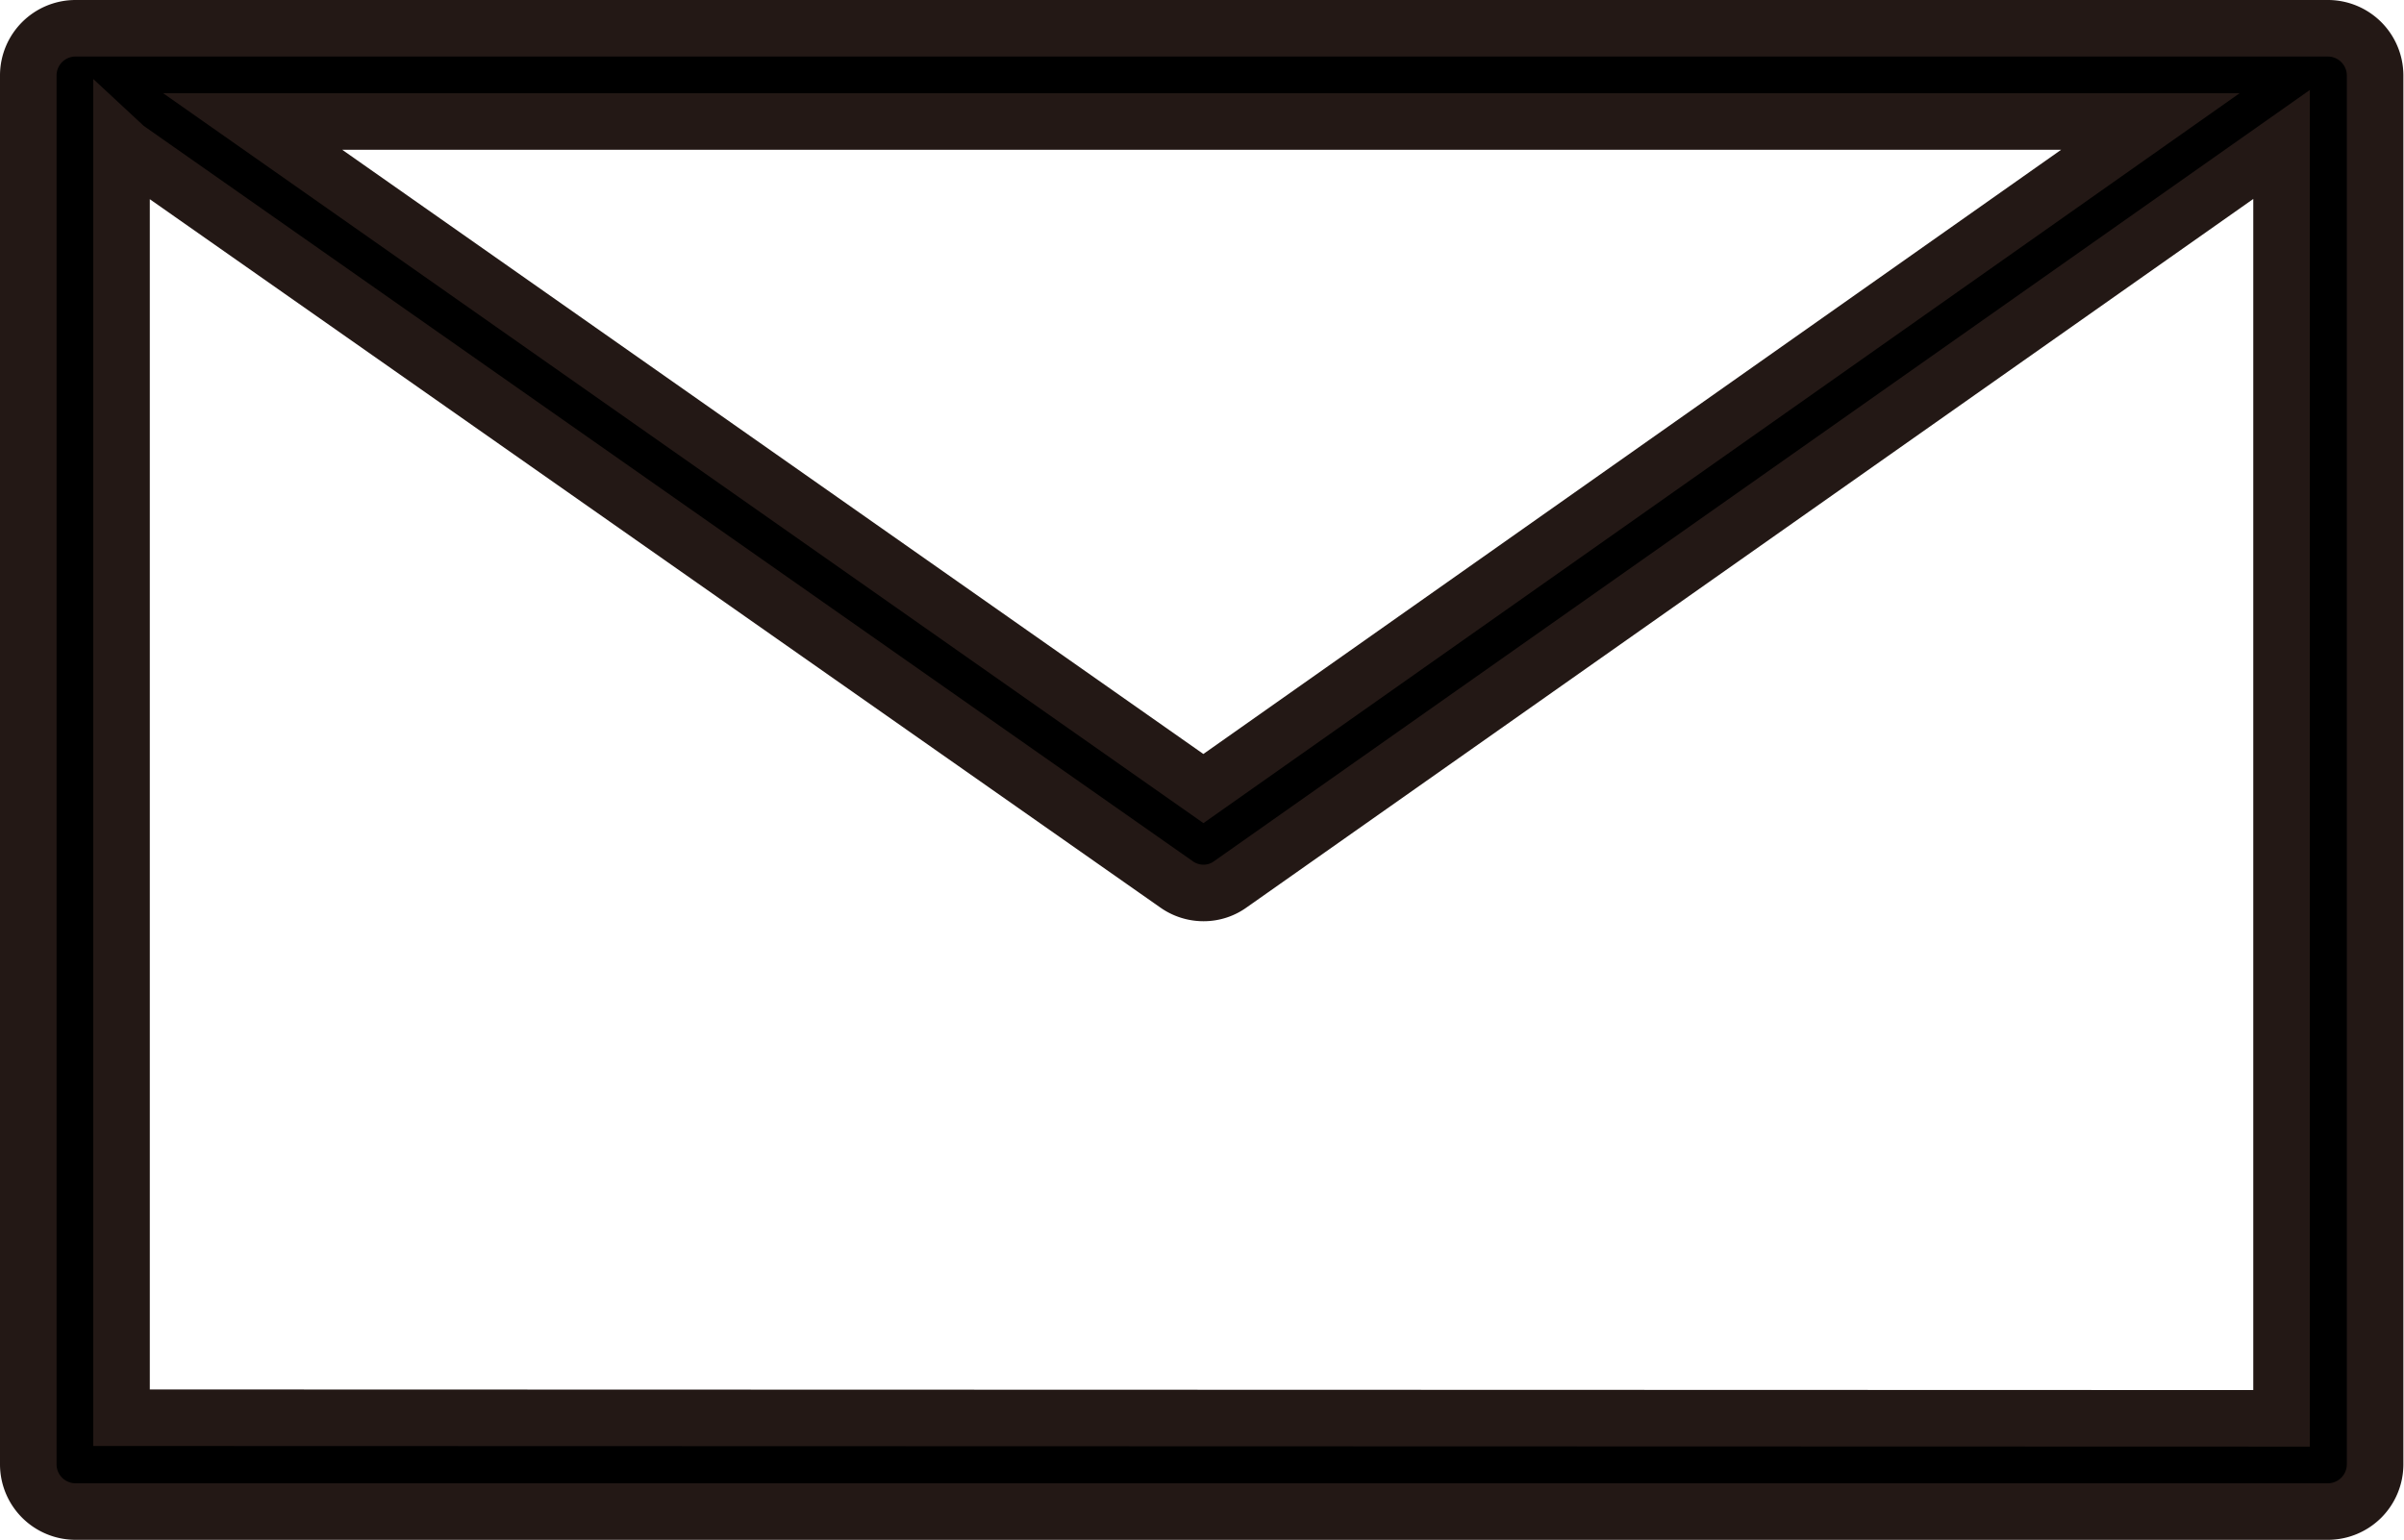
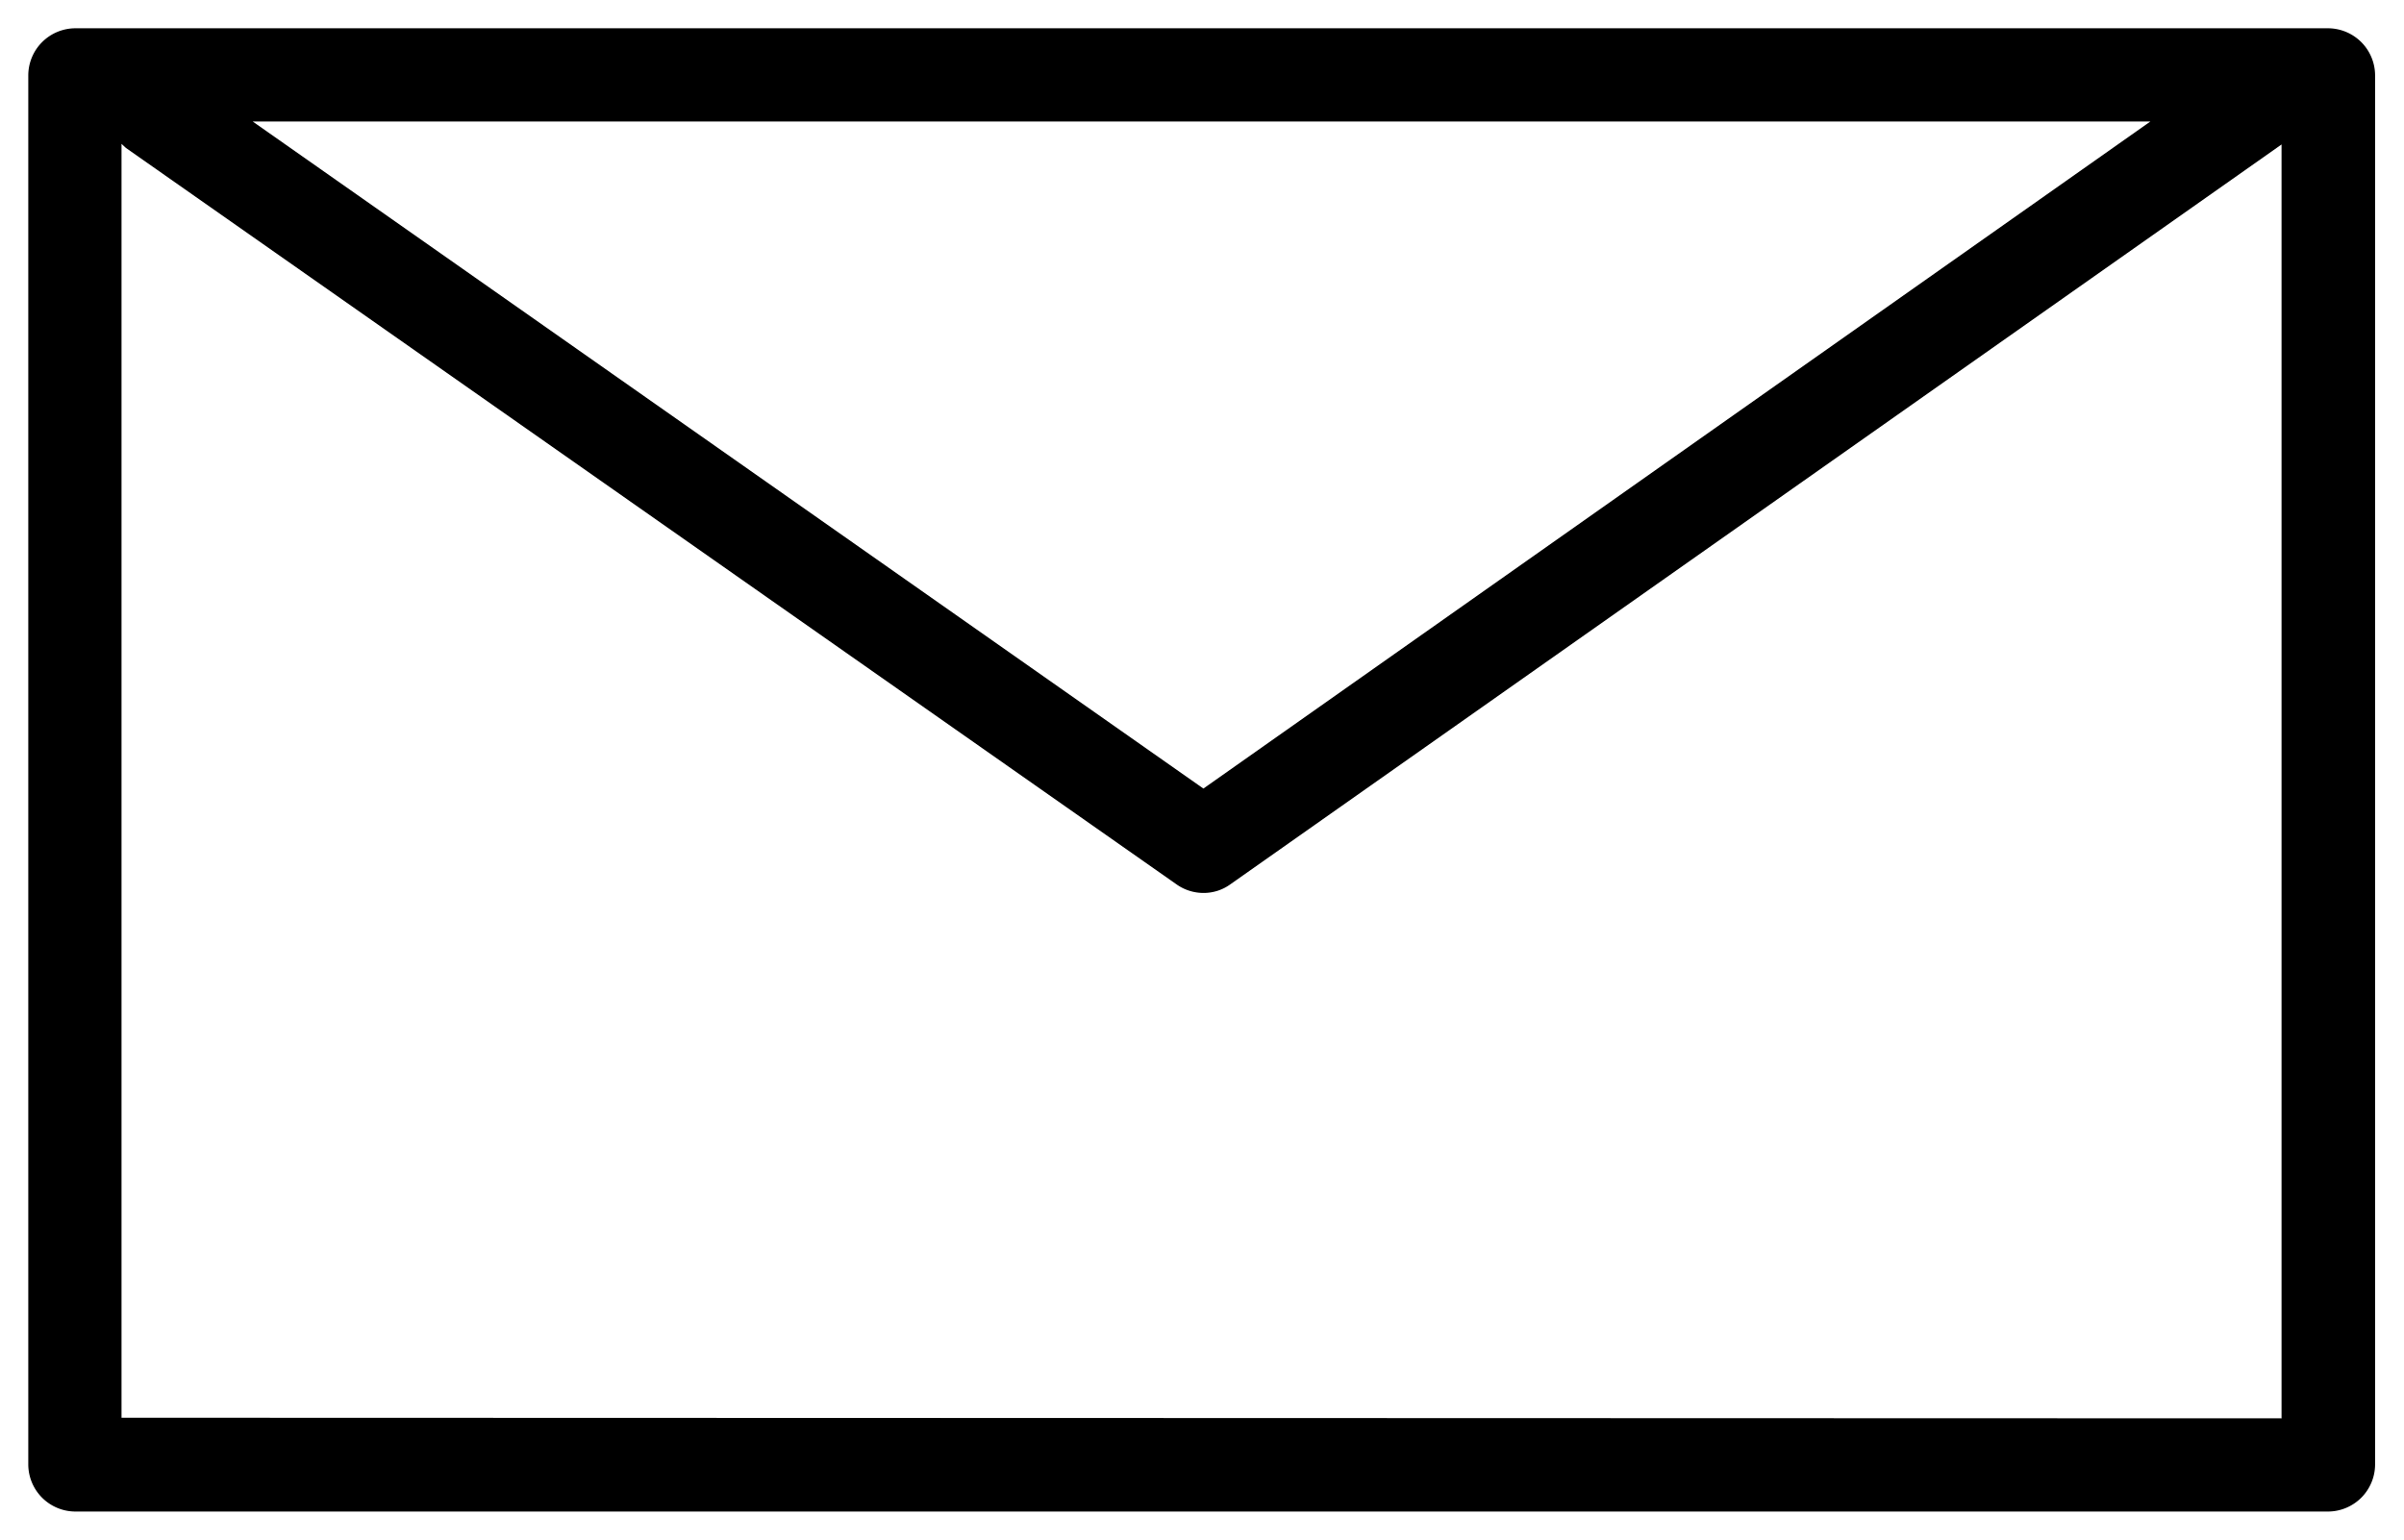
<svg xmlns="http://www.w3.org/2000/svg" id="レイヤー_1" data-name="レイヤー 1" width="77.35" height="49.56" viewBox="0 0 77.35 49.56">
  <path d="M74,0H1.51A1.52,1.52,0,0,0,0,1.51V46.23a1.52,1.52,0,0,0,1.51,1.51H74a1.52,1.52,0,0,0,1.51-1.51V1.51A1.52,1.52,0,0,0,74,0ZM68.28,3,37.81,24.47,7.22,3ZM3,44.72v-41l.14.13L36.94,27.55a1.5,1.5,0,0,0,.87.28,1.46,1.46,0,0,0,.87-.28L72.5,3.74h0v41Z" transform="translate(0.91 0.91)" />
-   <path d="M74,0H1.51A1.52,1.52,0,0,0,0,1.51V46.23a1.52,1.52,0,0,0,1.51,1.51H74a1.52,1.52,0,0,0,1.51-1.51V1.51A1.52,1.52,0,0,0,74,0ZM68.28,3,37.81,24.47,7.22,3ZM3,44.72v-41l.14.13L36.94,27.55a1.5,1.5,0,0,0,.87.28,1.46,1.46,0,0,0,.87-.28L72.5,3.74h0v41Z" transform="translate(0.91 0.91)" fill="none" stroke="#231815" stroke-width="1.82" />
</svg>